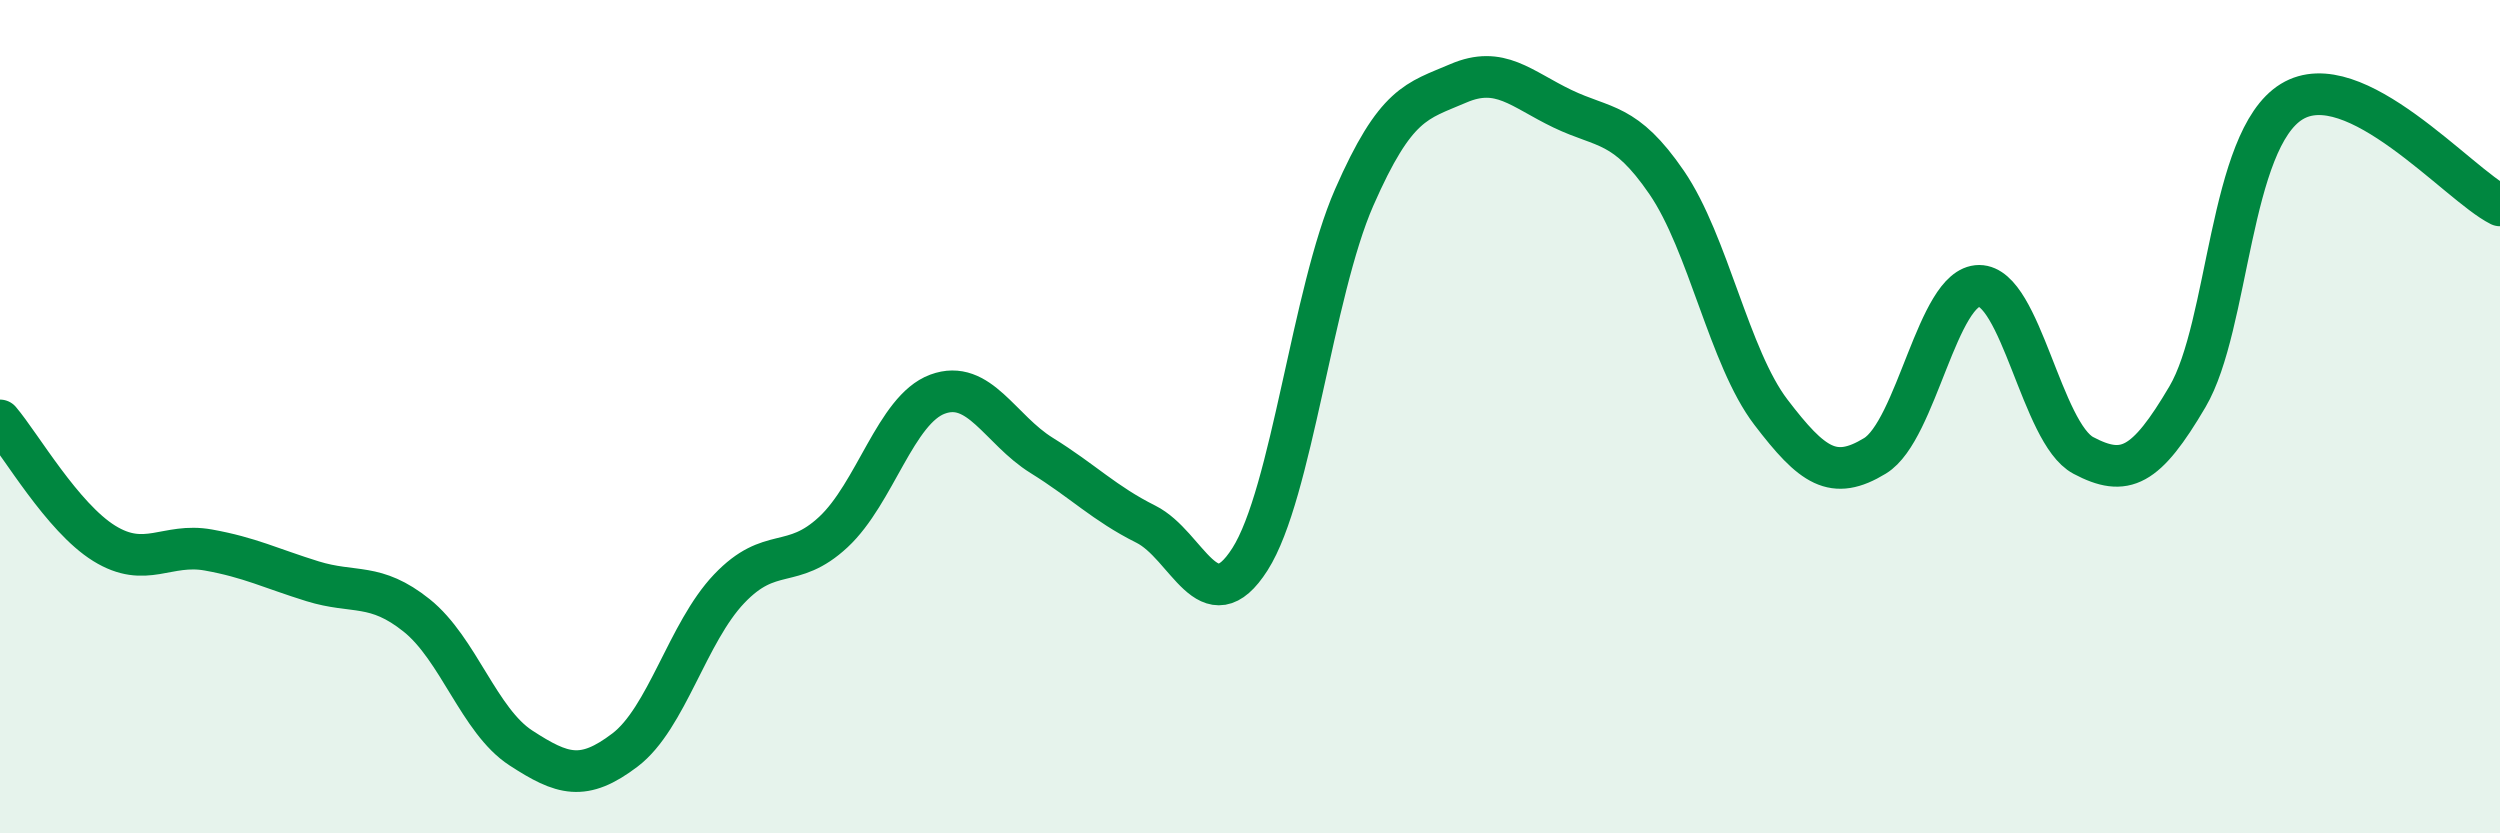
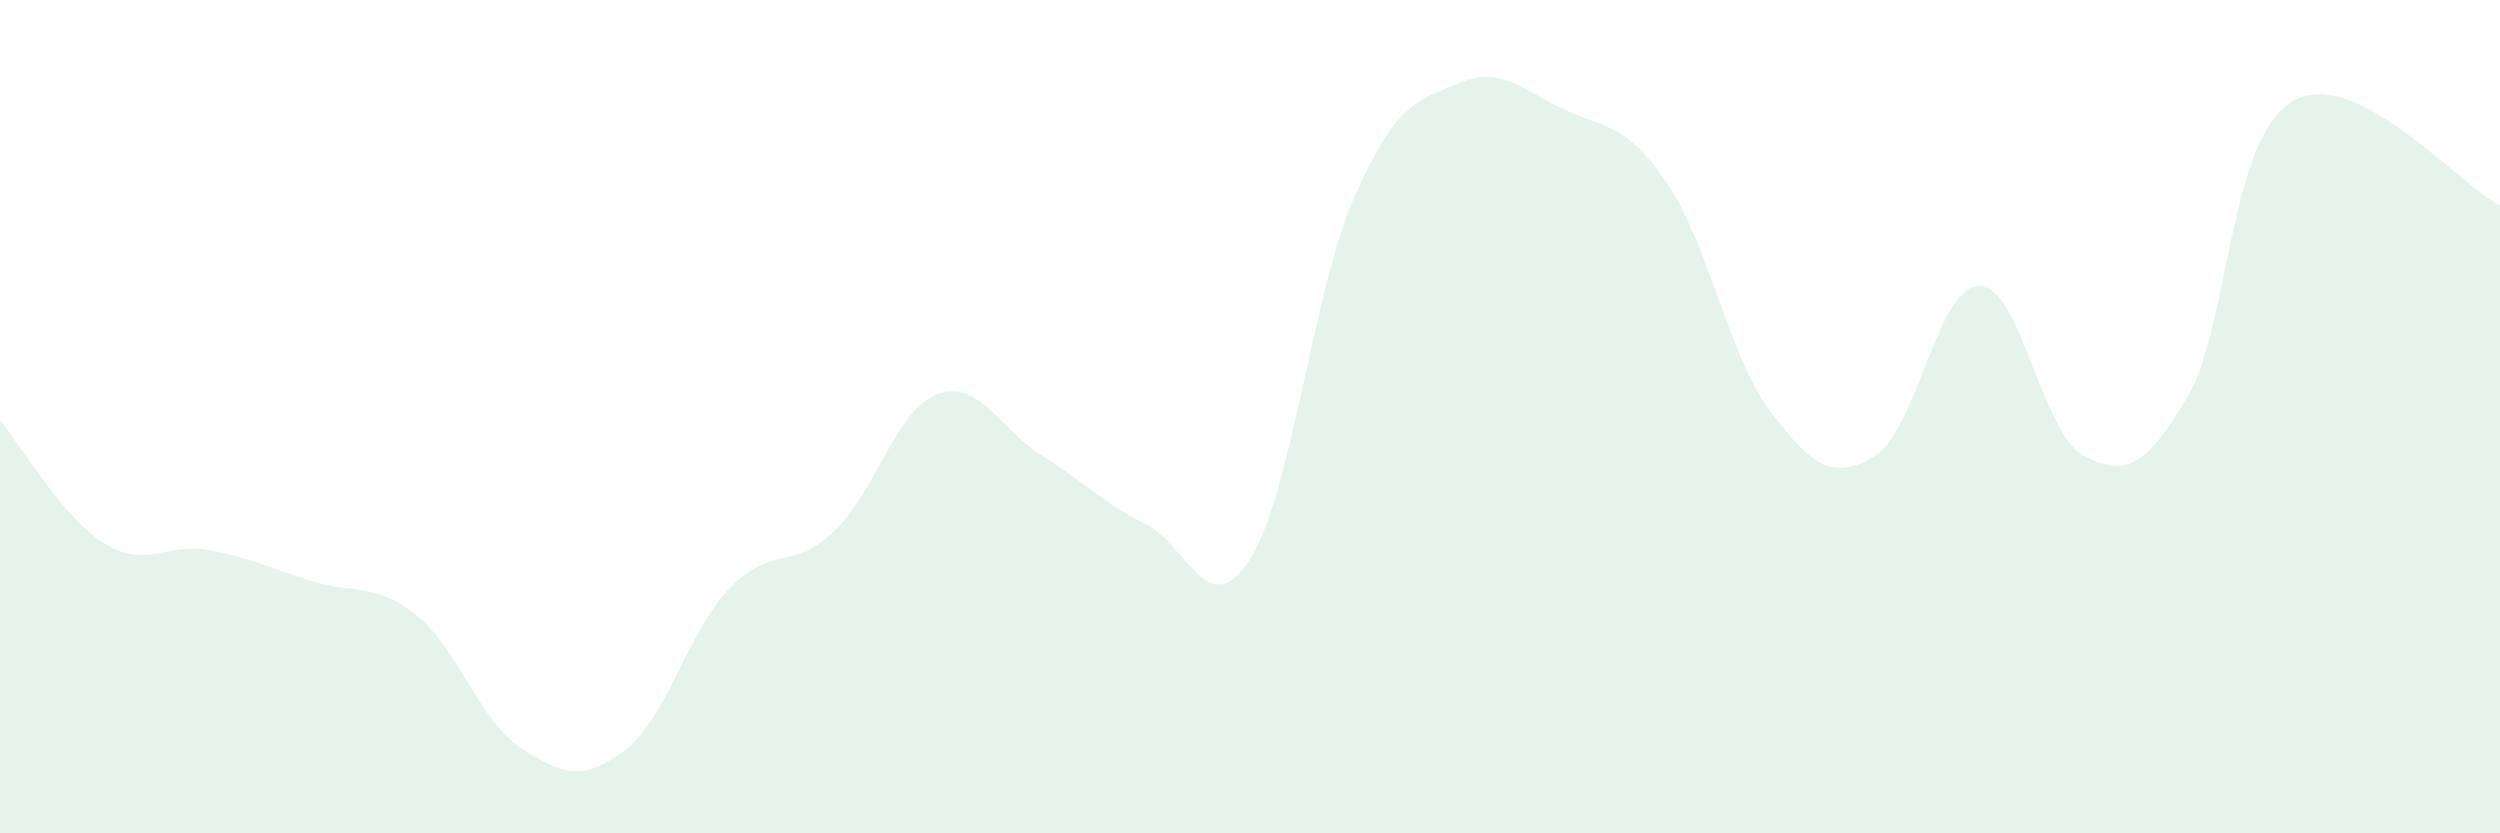
<svg xmlns="http://www.w3.org/2000/svg" width="60" height="20" viewBox="0 0 60 20">
  <path d="M 0,10.09 C 0.5,10.68 1.5,12.42 2.5,13.04 C 3.5,13.66 4,13.02 5,13.2 C 6,13.38 6.5,13.64 7.5,13.95 C 8.5,14.26 9,13.97 10,14.77 C 11,15.57 11.5,17.3 12.5,17.95 C 13.5,18.6 14,18.76 15,18 C 16,17.24 16.5,15.18 17.5,14.13 C 18.5,13.08 19,13.7 20,12.77 C 21,11.84 21.5,9.83 22.5,9.46 C 23.5,9.09 24,10.31 25,10.93 C 26,11.55 26.5,12.08 27.5,12.58 C 28.5,13.08 29,14.99 30,13.42 C 31,11.85 31.5,7.02 32.5,4.74 C 33.5,2.46 34,2.43 35,2 C 36,1.57 36.5,2.13 37.5,2.61 C 38.5,3.09 39,2.92 40,4.38 C 41,5.84 41.5,8.58 42.5,9.89 C 43.5,11.2 44,11.55 45,10.94 C 46,10.33 46.5,6.86 47.5,6.86 C 48.5,6.86 49,10.4 50,10.93 C 51,11.46 51.5,11.22 52.5,9.52 C 53.5,7.82 53.5,3.36 55,2.44 C 56.5,1.52 59,4.43 60,4.93L60 20L0 20Z" fill="#008740" opacity="0.1" stroke-linecap="round" stroke-linejoin="round" />
-   <path d="M 0,10.09 C 0.5,10.68 1.5,12.42 2.5,13.04 C 3.5,13.66 4,13.02 5,13.2 C 6,13.38 6.5,13.64 7.5,13.95 C 8.5,14.26 9,13.97 10,14.77 C 11,15.57 11.5,17.3 12.5,17.95 C 13.5,18.6 14,18.76 15,18 C 16,17.24 16.5,15.18 17.5,14.13 C 18.5,13.08 19,13.7 20,12.77 C 21,11.84 21.5,9.83 22.5,9.46 C 23.5,9.09 24,10.31 25,10.93 C 26,11.55 26.5,12.08 27.5,12.58 C 28.5,13.08 29,14.99 30,13.42 C 31,11.85 31.5,7.02 32.5,4.74 C 33.5,2.46 34,2.43 35,2 C 36,1.57 36.5,2.13 37.5,2.61 C 38.5,3.09 39,2.92 40,4.38 C 41,5.84 41.5,8.58 42.5,9.89 C 43.5,11.2 44,11.55 45,10.94 C 46,10.33 46.5,6.86 47.5,6.86 C 48.5,6.86 49,10.4 50,10.93 C 51,11.46 51.5,11.22 52.5,9.52 C 53.5,7.82 53.5,3.36 55,2.44 C 56.5,1.52 59,4.43 60,4.93" stroke="#008740" stroke-width="1" fill="none" stroke-linecap="round" stroke-linejoin="round" />
</svg>